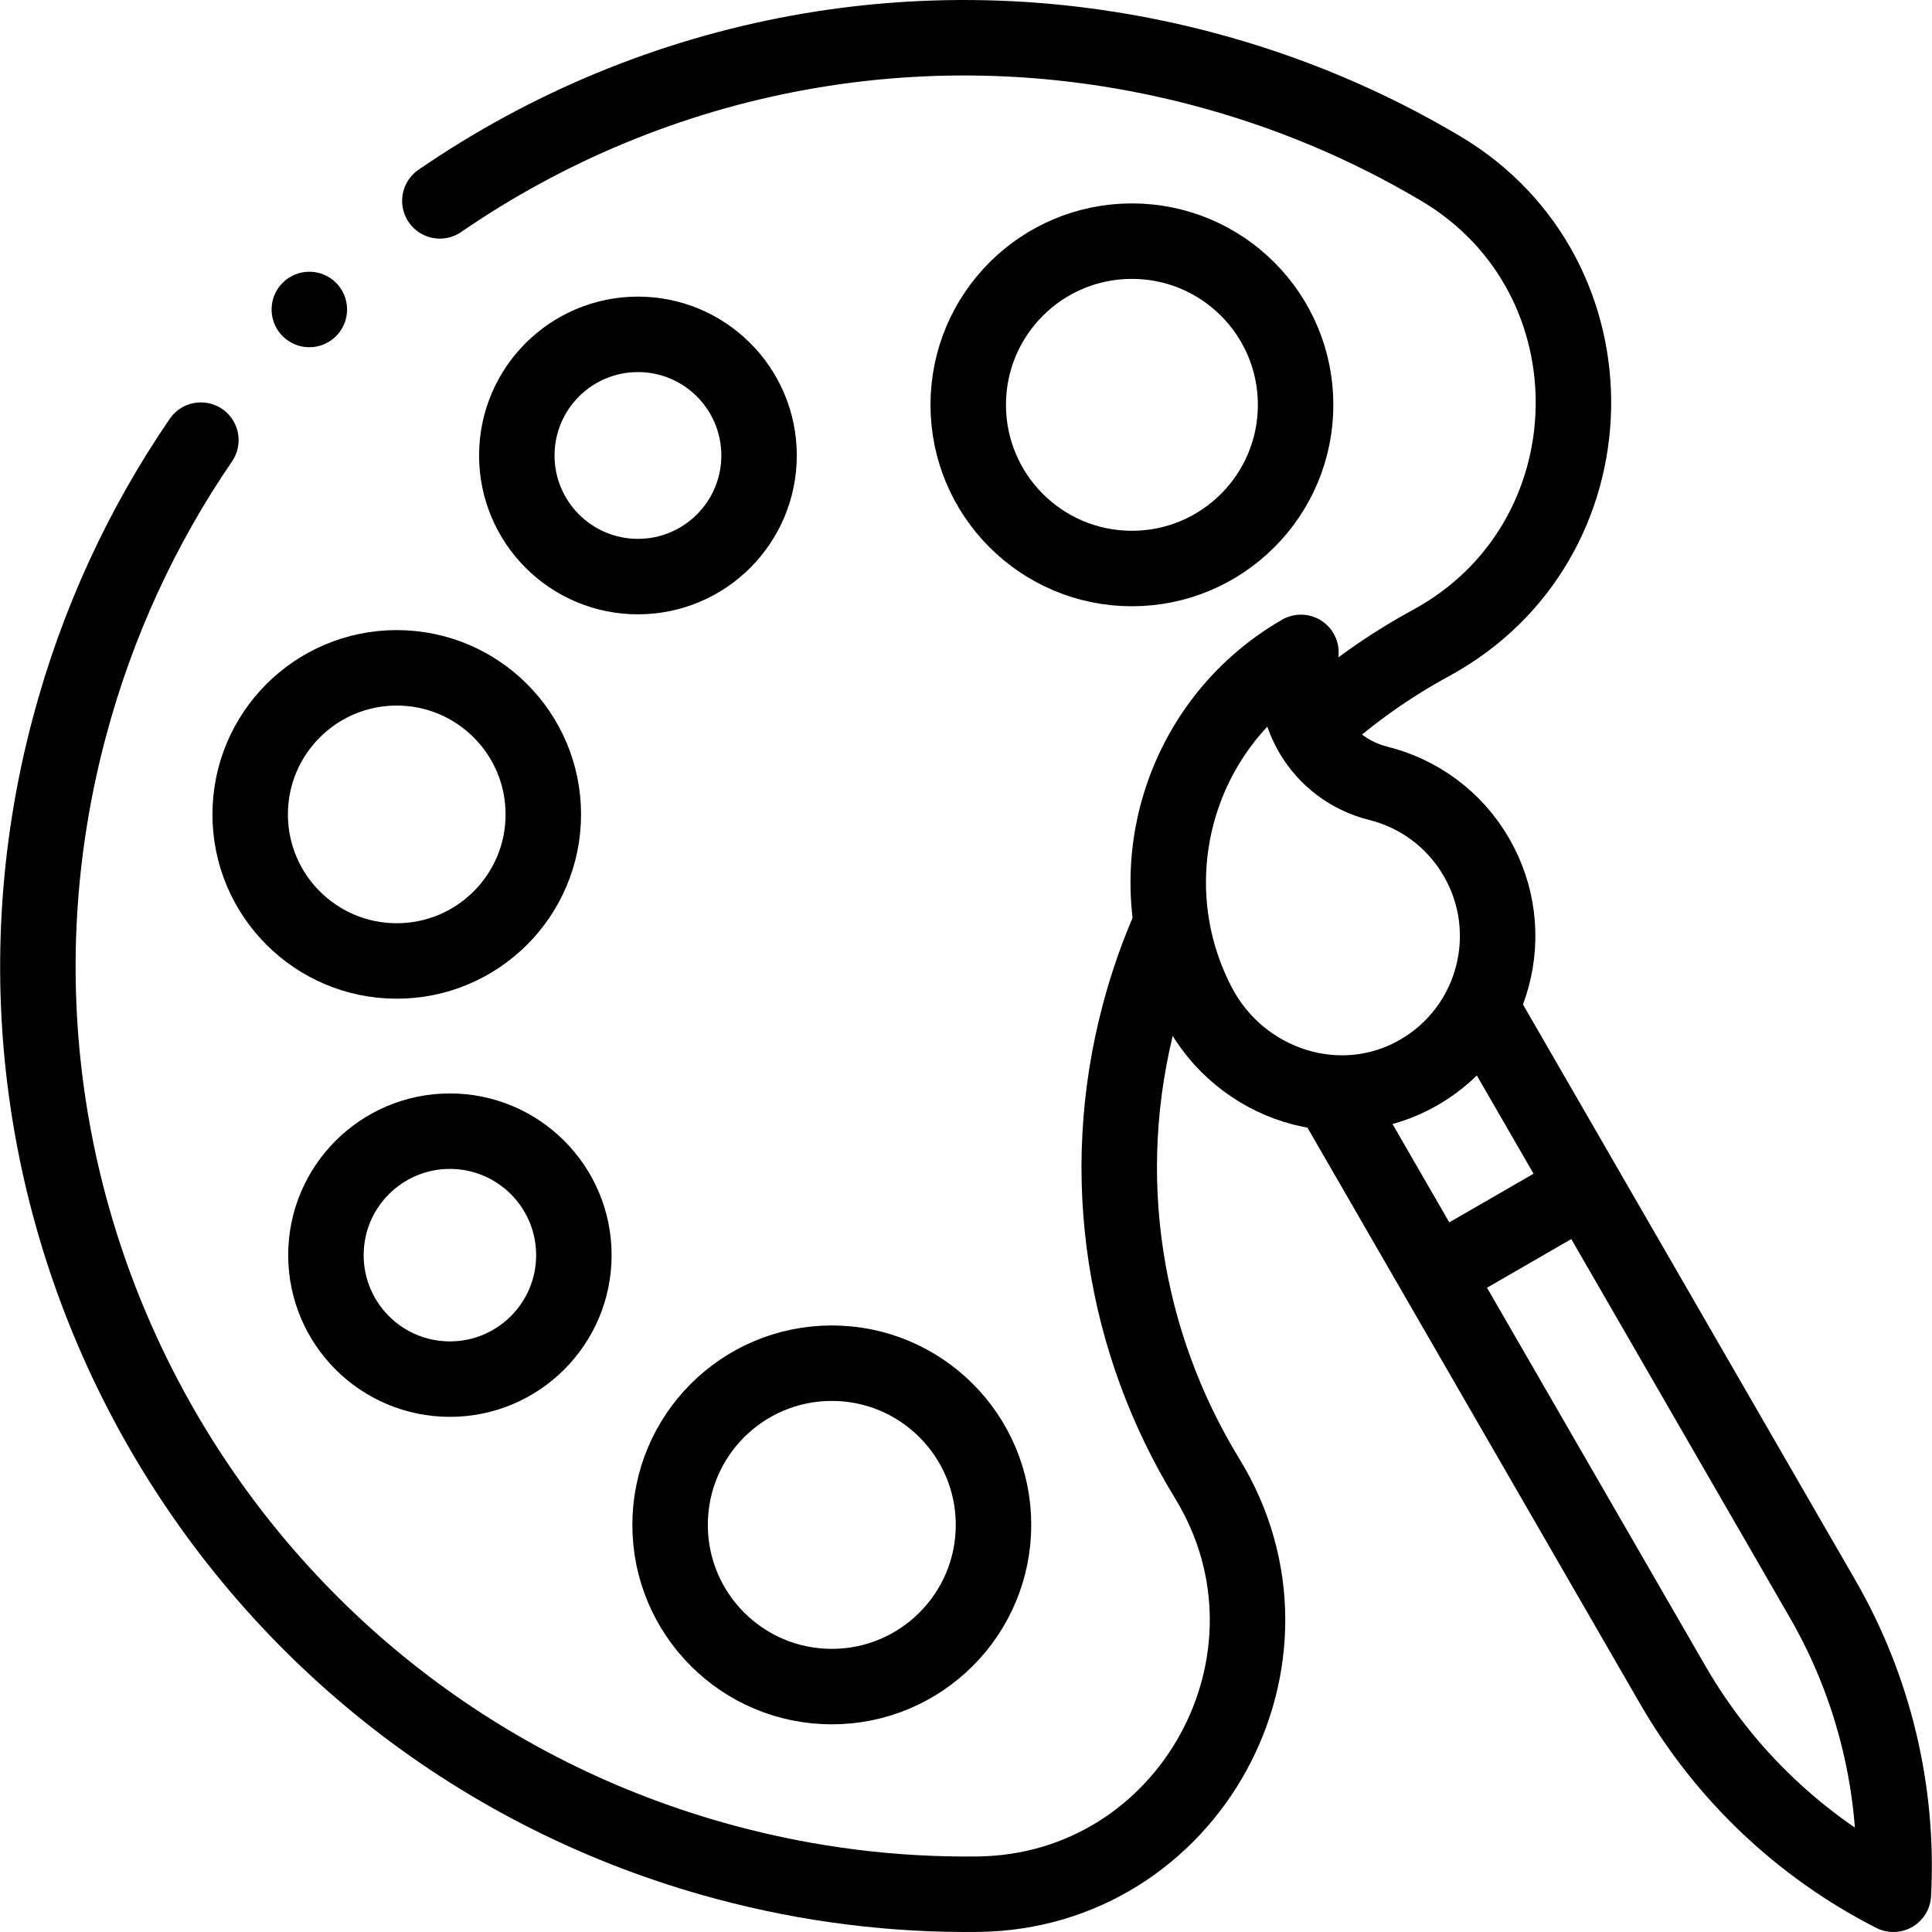
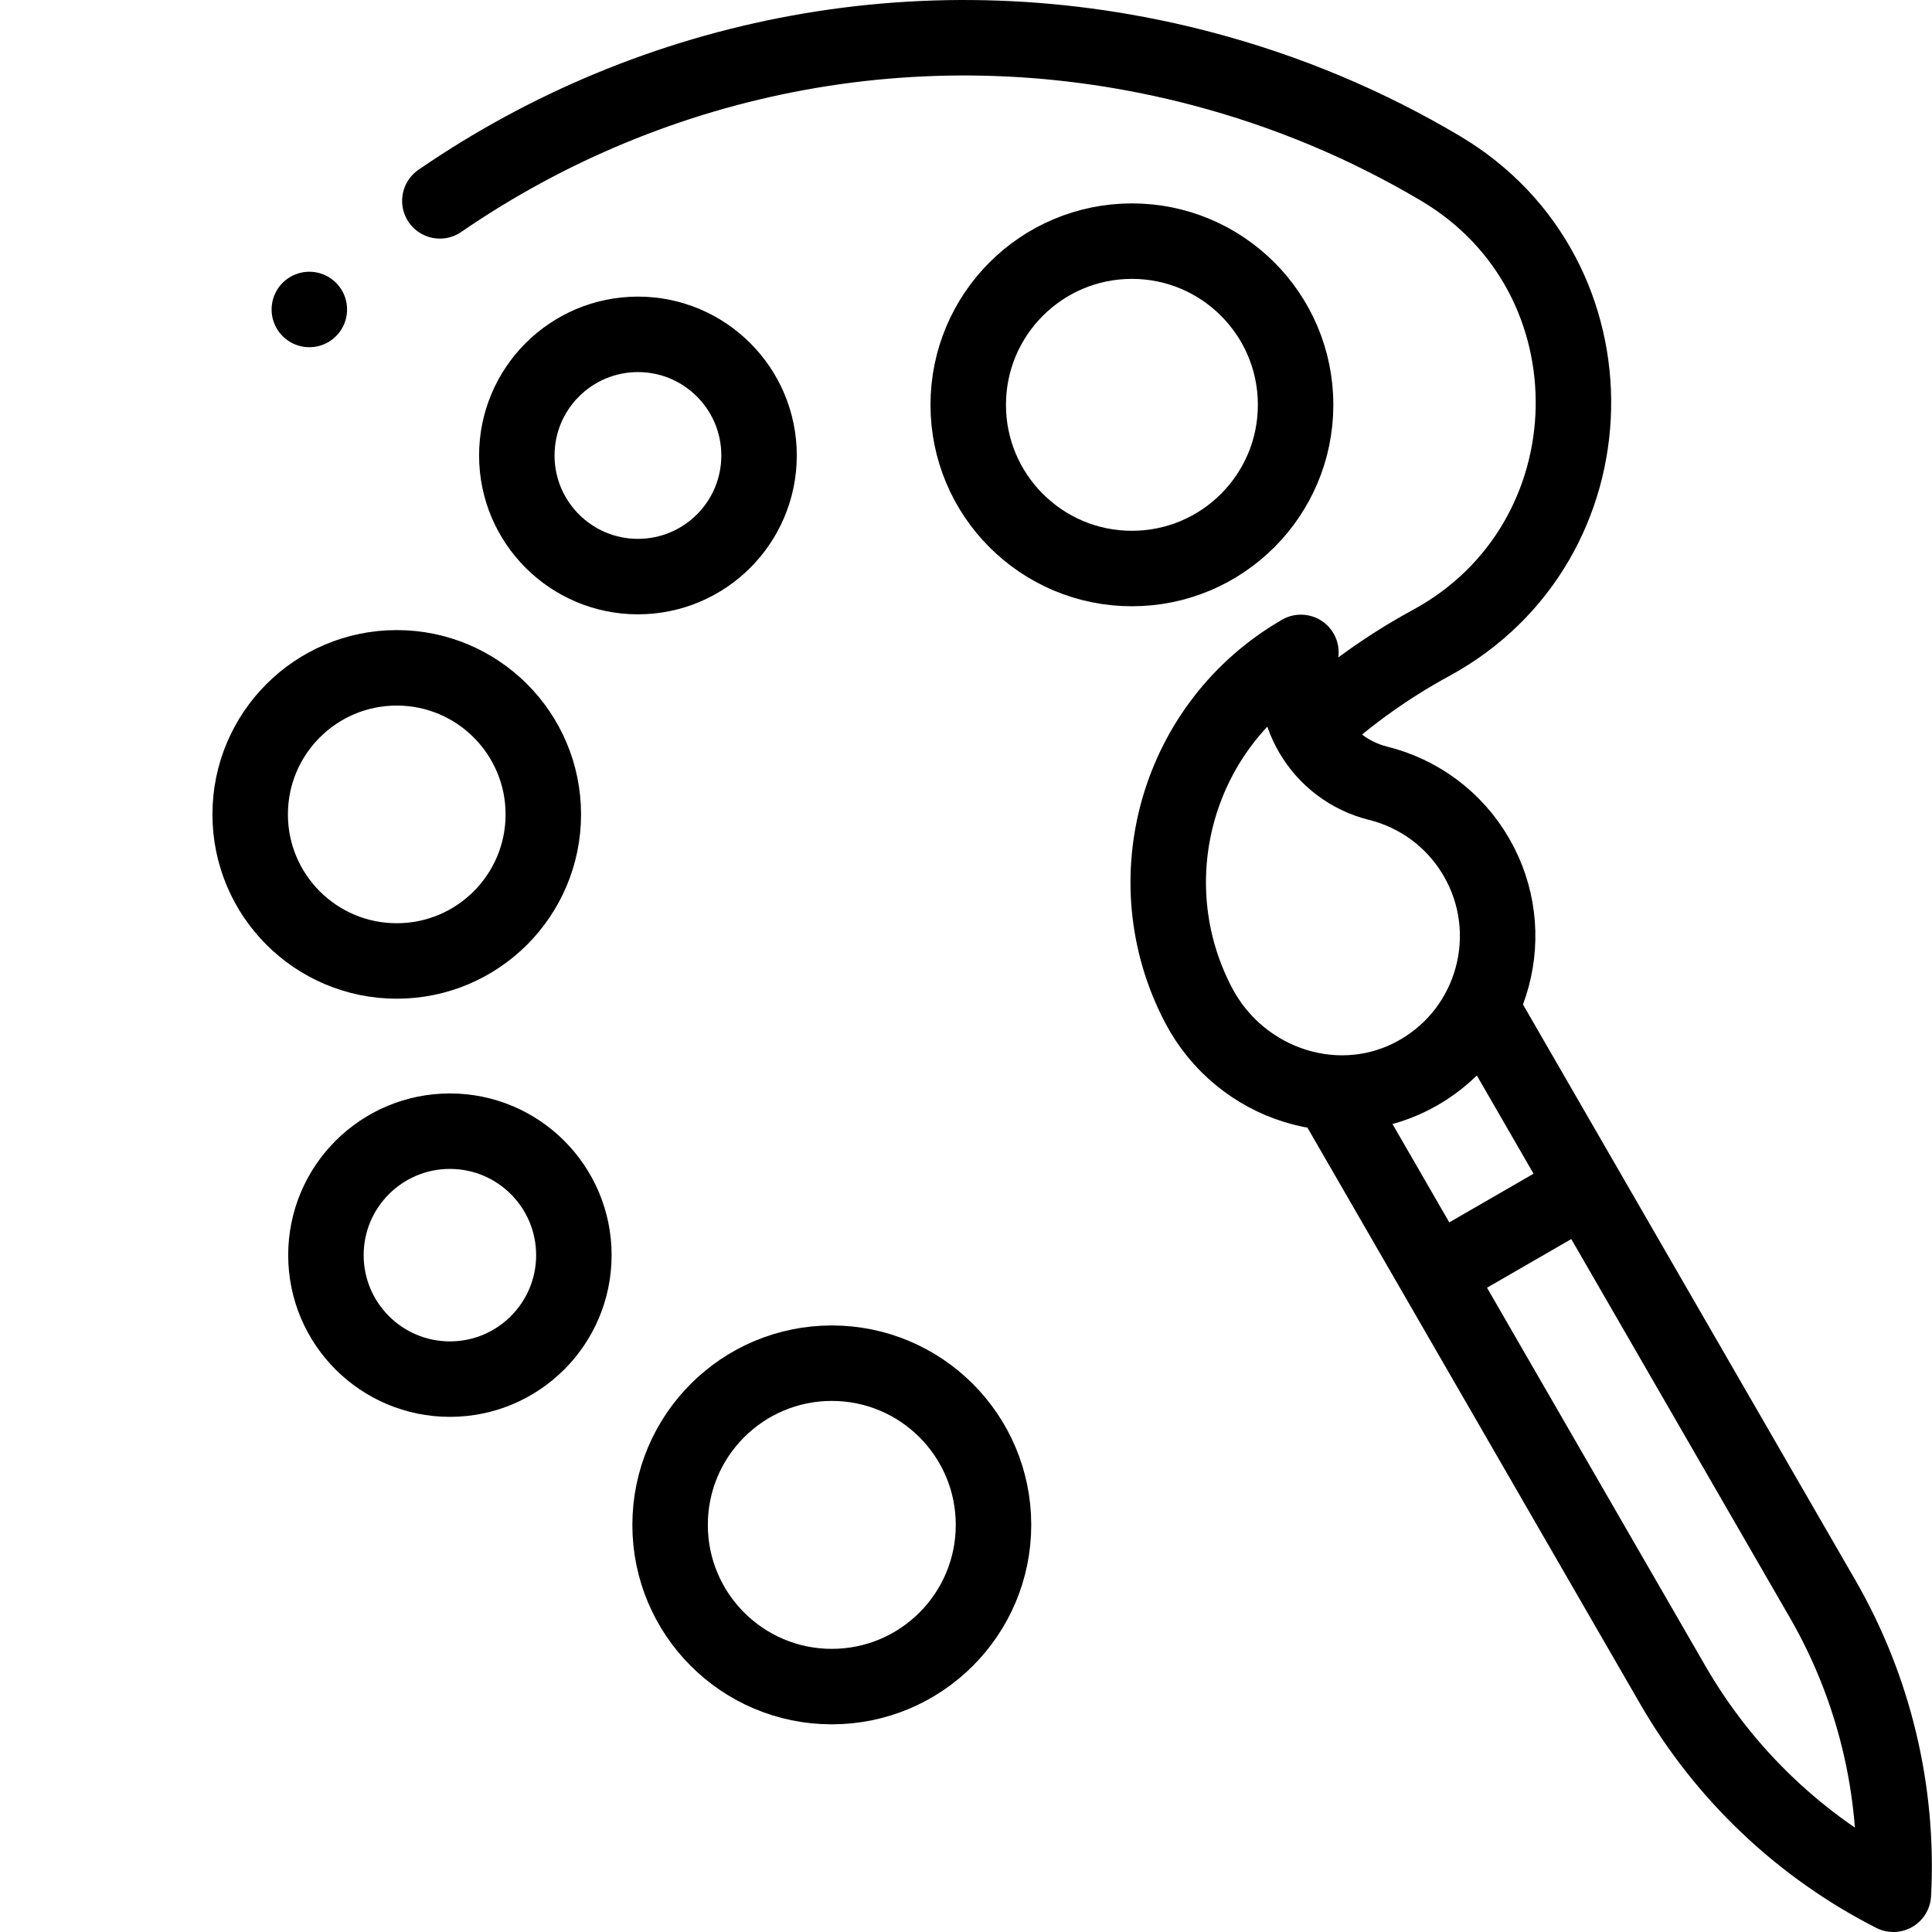
<svg xmlns="http://www.w3.org/2000/svg" version="1.1" id="Capa_1" x="0px" y="0px" viewBox="0 0 512 512" style="enable-background:new 0 0 512 512;" xml:space="preserve" width="512" height="512">
  <g>
-     <path style="fill:none;stroke:#000000;stroke-width:20;stroke-linecap:round;stroke-linejoin:round;stroke-miterlimit:10;" d="&#10;&#09;&#09;M53.235,116.639c-15.483,22.601-27.443,48.214-34.895,76.264C-16.468,323.924,61.35,458.457,192.362,493.561&#10;&#09;&#09;c22.357,5.99,44.819,8.698,66.876,8.419c55.904-0.708,89.867-62.482,60.677-110.165c-21.833-35.664-29.559-79.871-17.881-123.452&#10;&#09;&#09;c2.18-8.136,4.957-15.953,8.271-23.417" />
    <path style="fill:none;stroke:#000000;stroke-width:20;stroke-linecap:round;stroke-linejoin:round;stroke-miterlimit:10;" d="&#10;&#09;&#09;M348.213,192.449c9.439-8.588,19.87-15.99,31.034-22.058c49.093-26.683,50.62-97.143,2.596-125.705&#10;&#09;&#09;c-19.364-11.517-40.652-20.547-63.551-26.545c-72.137-18.897-144.947-3.953-201.725,35.09" />
    <circle style="fill:none;stroke:#000000;stroke-width:20;stroke-linecap:round;stroke-linejoin:round;stroke-miterlimit:10;" cx="220.436" cy="404.112" r="42.853" />
    <circle style="fill:none;stroke:#000000;stroke-width:20;stroke-linecap:round;stroke-linejoin:round;stroke-miterlimit:10;" cx="299.97" cy="107.285" r="43.379" />
    <circle style="fill:none;stroke:#000000;stroke-width:20;stroke-linecap:round;stroke-linejoin:round;stroke-miterlimit:10;" cx="119.228" cy="332.628" r="32.854" />
    <circle style="fill:none;stroke:#000000;stroke-width:20;stroke-linecap:round;stroke-linejoin:round;stroke-miterlimit:10;" cx="169.06" cy="120.704" r="32.098" />
    <circle style="fill:none;stroke:#000000;stroke-width:20;stroke-linecap:round;stroke-linejoin:round;stroke-miterlimit:10;" cx="105.142" cy="215.824" r="38.842" />
    <path style="fill:none;stroke:#000000;stroke-width:20;stroke-linecap:round;stroke-linejoin:round;stroke-miterlimit:10;" d="&#10;&#09;&#09;M353.242,290.536l90.079,156.022c13.709,23.745,34.011,43.003,58.445,55.442l0,0v0c1.445-27.38-5.083-54.591-18.792-78.335&#10;&#09;&#09;l-89.7-155.365" />
    <line style="fill:none;stroke:#000000;stroke-width:20;stroke-linecap:round;stroke-linejoin:round;stroke-miterlimit:10;" x1="418.781" y1="315.449" x2="381.7" y2="336.858" />
    <path style="fill:none;stroke:#000000;stroke-width:20;stroke-linecap:round;stroke-linejoin:round;stroke-miterlimit:10;" d="&#10;&#09;&#09;M344.758,172.891c-32.777,18.924-44.551,60.254-27.147,93.472c11.153,21.286,37.652,29.855,58.451,17.817&#10;&#09;&#09;c19.926-11.533,26.746-37.03,15.232-56.974c-5.895-10.211-15.455-16.988-26.059-19.628&#10;&#09;&#09;C349.907,203.762,340.67,188.148,344.758,172.891L344.758,172.891z" />
    <line style="fill:none;stroke:#000000;stroke-width:20;stroke-linecap:round;stroke-linejoin:round;stroke-miterlimit:10;" x1="81.978" y1="82.015" x2="81.978" y2="82.015" />
  </g>
</svg>